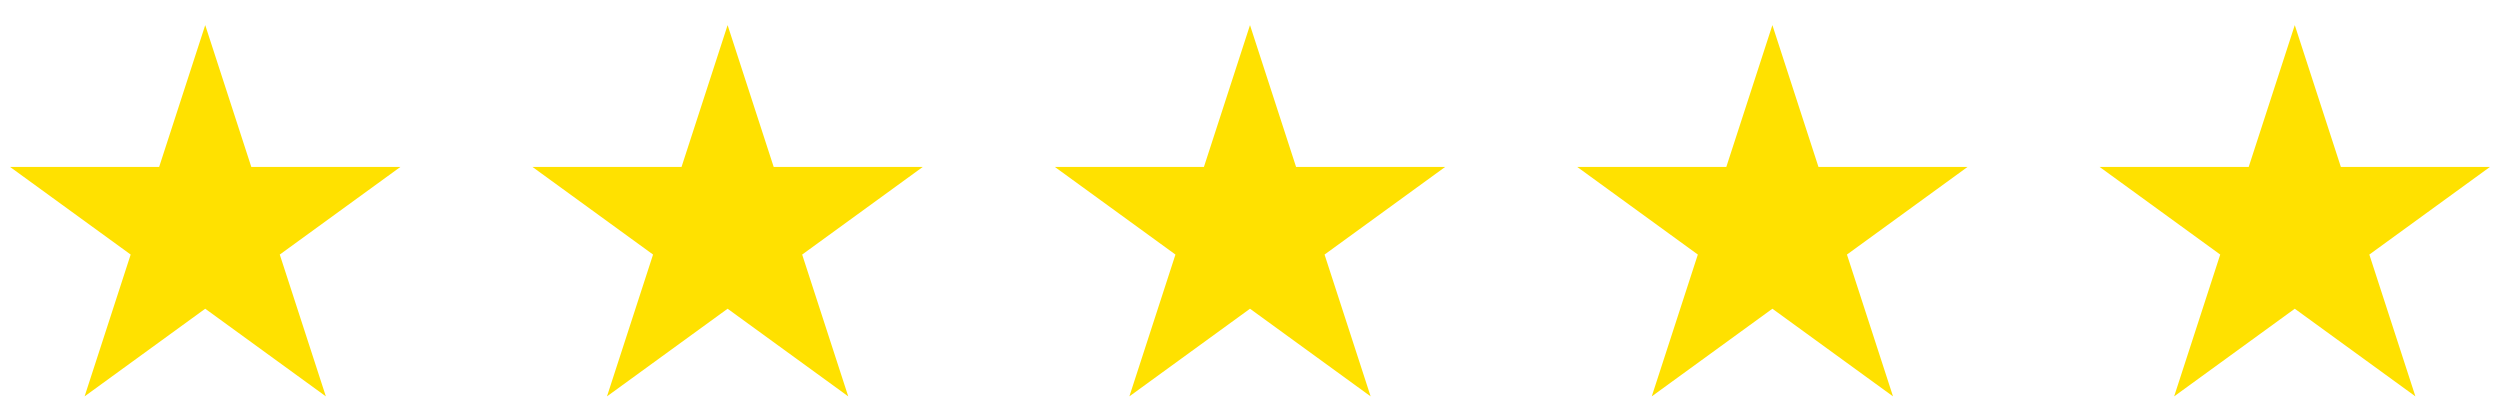
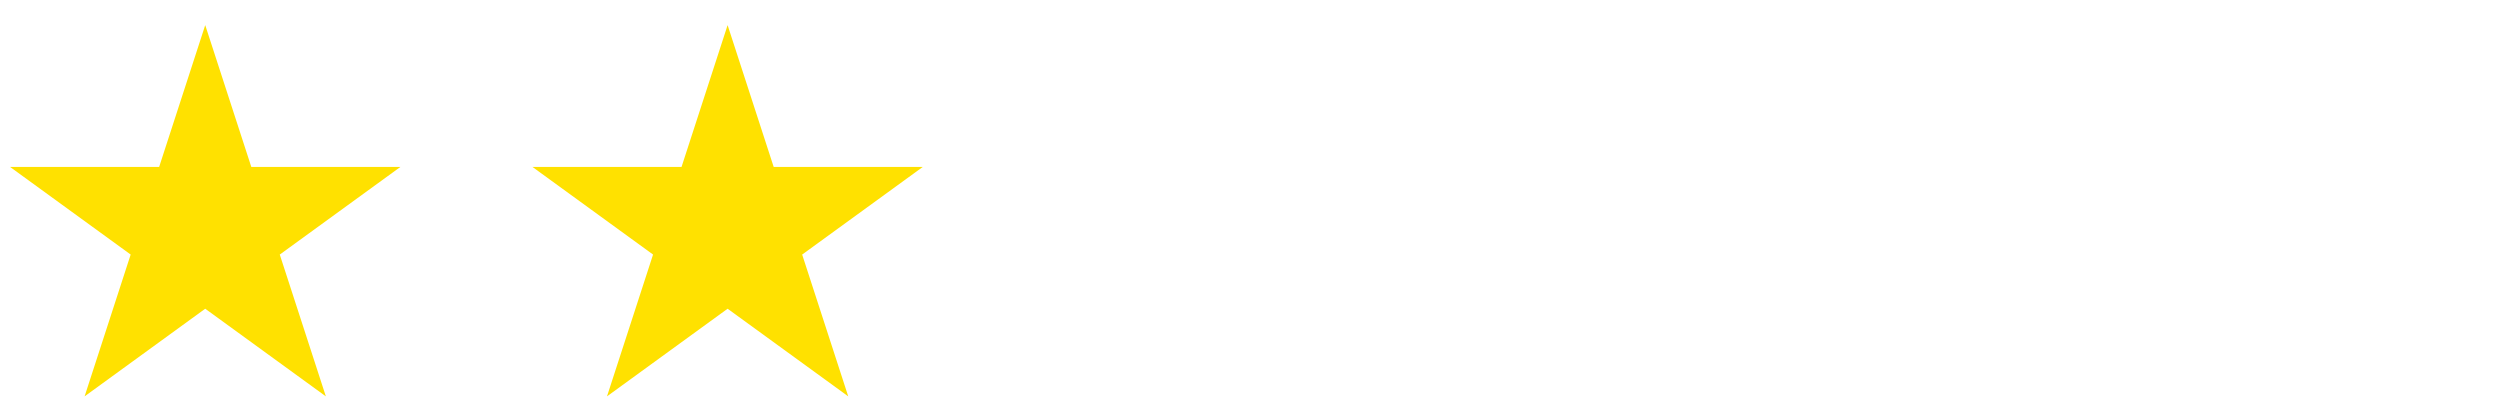
<svg xmlns="http://www.w3.org/2000/svg" width="407" height="67" viewBox="0 0 407 67" fill="none">
  <g filter="url(#filter0_d_2179_368)">
    <path d="M33.41 0.089L40.912 23.175L65.186 23.175L45.547 37.443L53.049 60.529L33.41 46.261L13.772 60.529L21.273 37.443L1.635 23.175L25.909 23.175L33.41 0.089Z" fill="#FFE100" />
    <path d="M118.455 0.089L125.956 23.175L150.23 23.175L130.592 37.443L138.093 60.529L118.455 46.261L98.817 60.529L106.318 37.443L86.68 23.175L110.954 23.175L118.455 0.089Z" fill="#FFE100" />
-     <path d="M203.5 0.089L211.001 23.175L235.275 23.175L215.637 37.443L223.138 60.529L203.5 46.261L183.862 60.529L191.363 37.443L171.725 23.175L195.999 23.175L203.5 0.089Z" fill="#FFE100" />
-     <path d="M288.545 0.089L296.046 23.175L320.32 23.175L300.682 37.443L308.183 60.529L288.545 46.261L268.907 60.529L276.408 37.443L256.77 23.175L281.044 23.175L288.545 0.089Z" fill="#FFE100" />
-     <path d="M373.59 0.089L381.091 23.175L405.365 23.175L385.727 37.443L393.228 60.529L373.59 46.261L353.951 60.529L361.452 37.443L341.814 23.175L366.088 23.175L373.59 0.089Z" fill="#FFE100" />
  </g>
  <defs>
    <filter id="filter0_d_2179_368" x="1.635" y="0.089" width="403.729" height="64.44" filterUnits="userSpaceOnUse" color-interpolation-filters="sRGB">
      <feFlood flood-opacity="0" result="BackgroundImageFix" />
      <feColorMatrix in="SourceAlpha" type="matrix" values="0 0 0 0 0 0 0 0 0 0 0 0 0 0 0 0 0 0 127 0" result="hardAlpha" />
      <feOffset dy="4" />
      <feComposite in2="hardAlpha" operator="out" />
      <feColorMatrix type="matrix" values="0 0 0 0 0.674 0 0 0 0 0.576 0 0 0 0 0 0 0 0 1 0" />
      <feBlend mode="normal" in2="BackgroundImageFix" result="effect1_dropShadow_2179_368" />
      <feBlend mode="normal" in="SourceGraphic" in2="effect1_dropShadow_2179_368" result="shape" />
    </filter>
  </defs>
</svg>